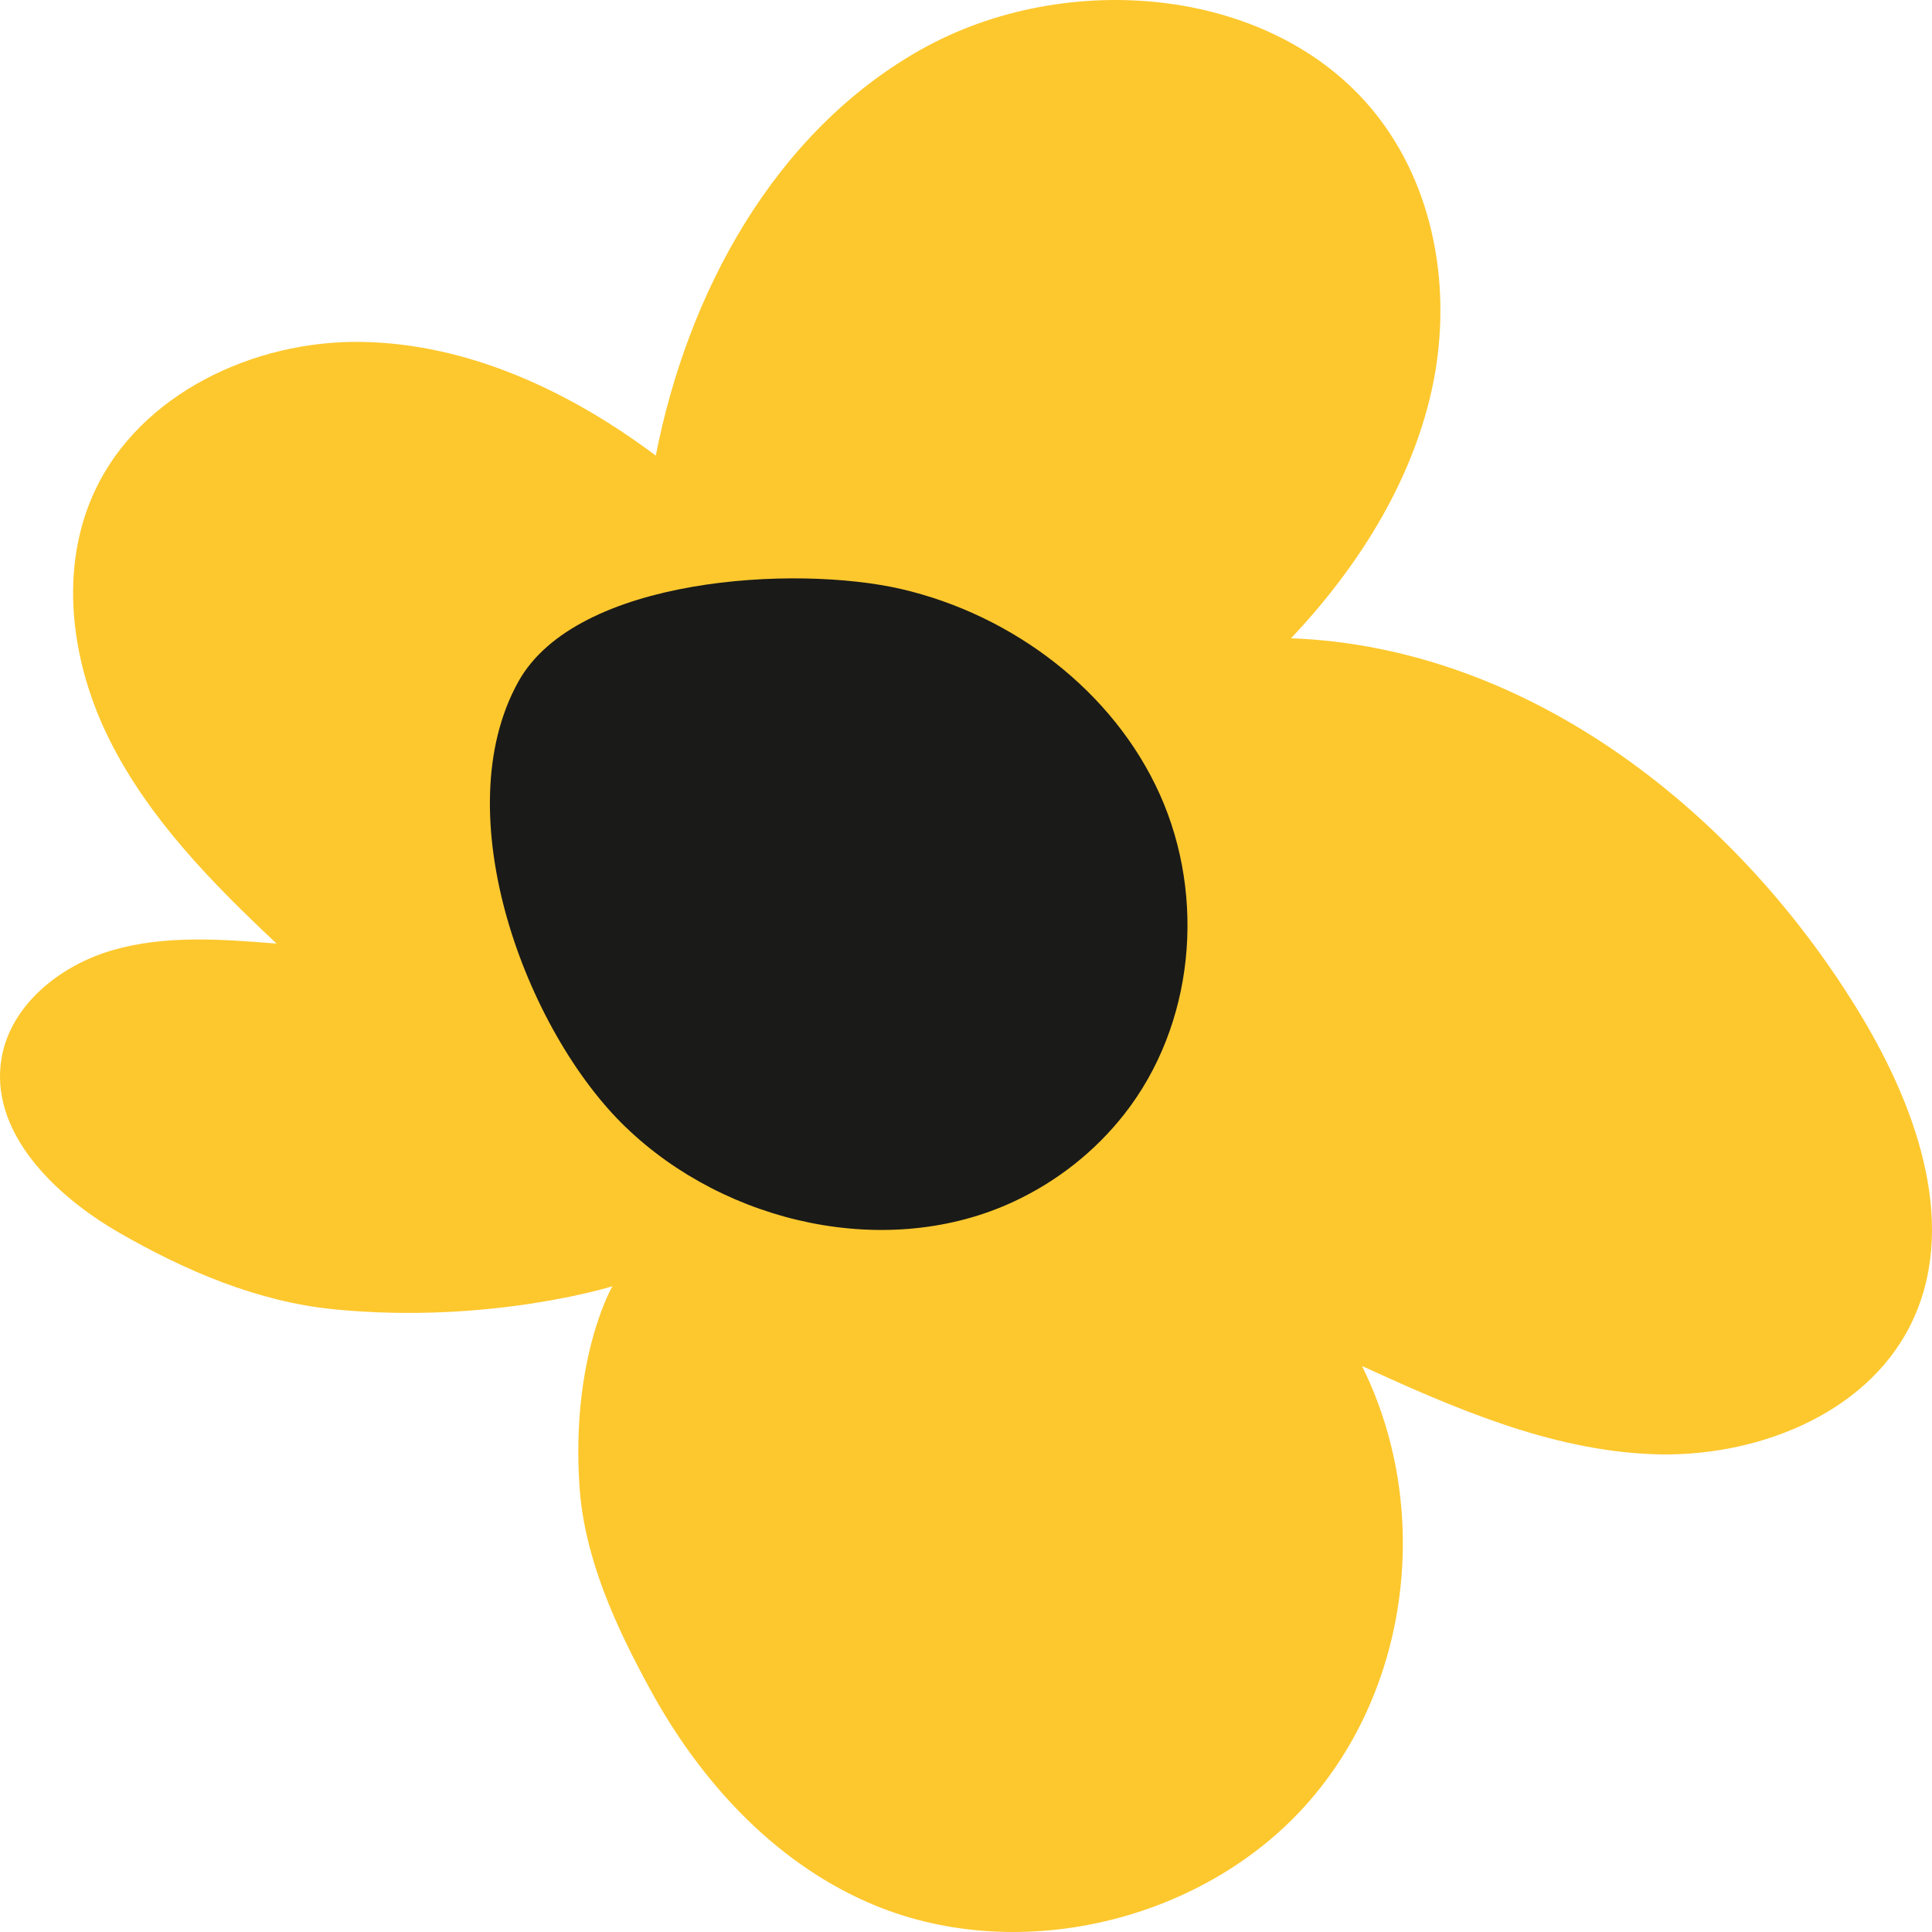
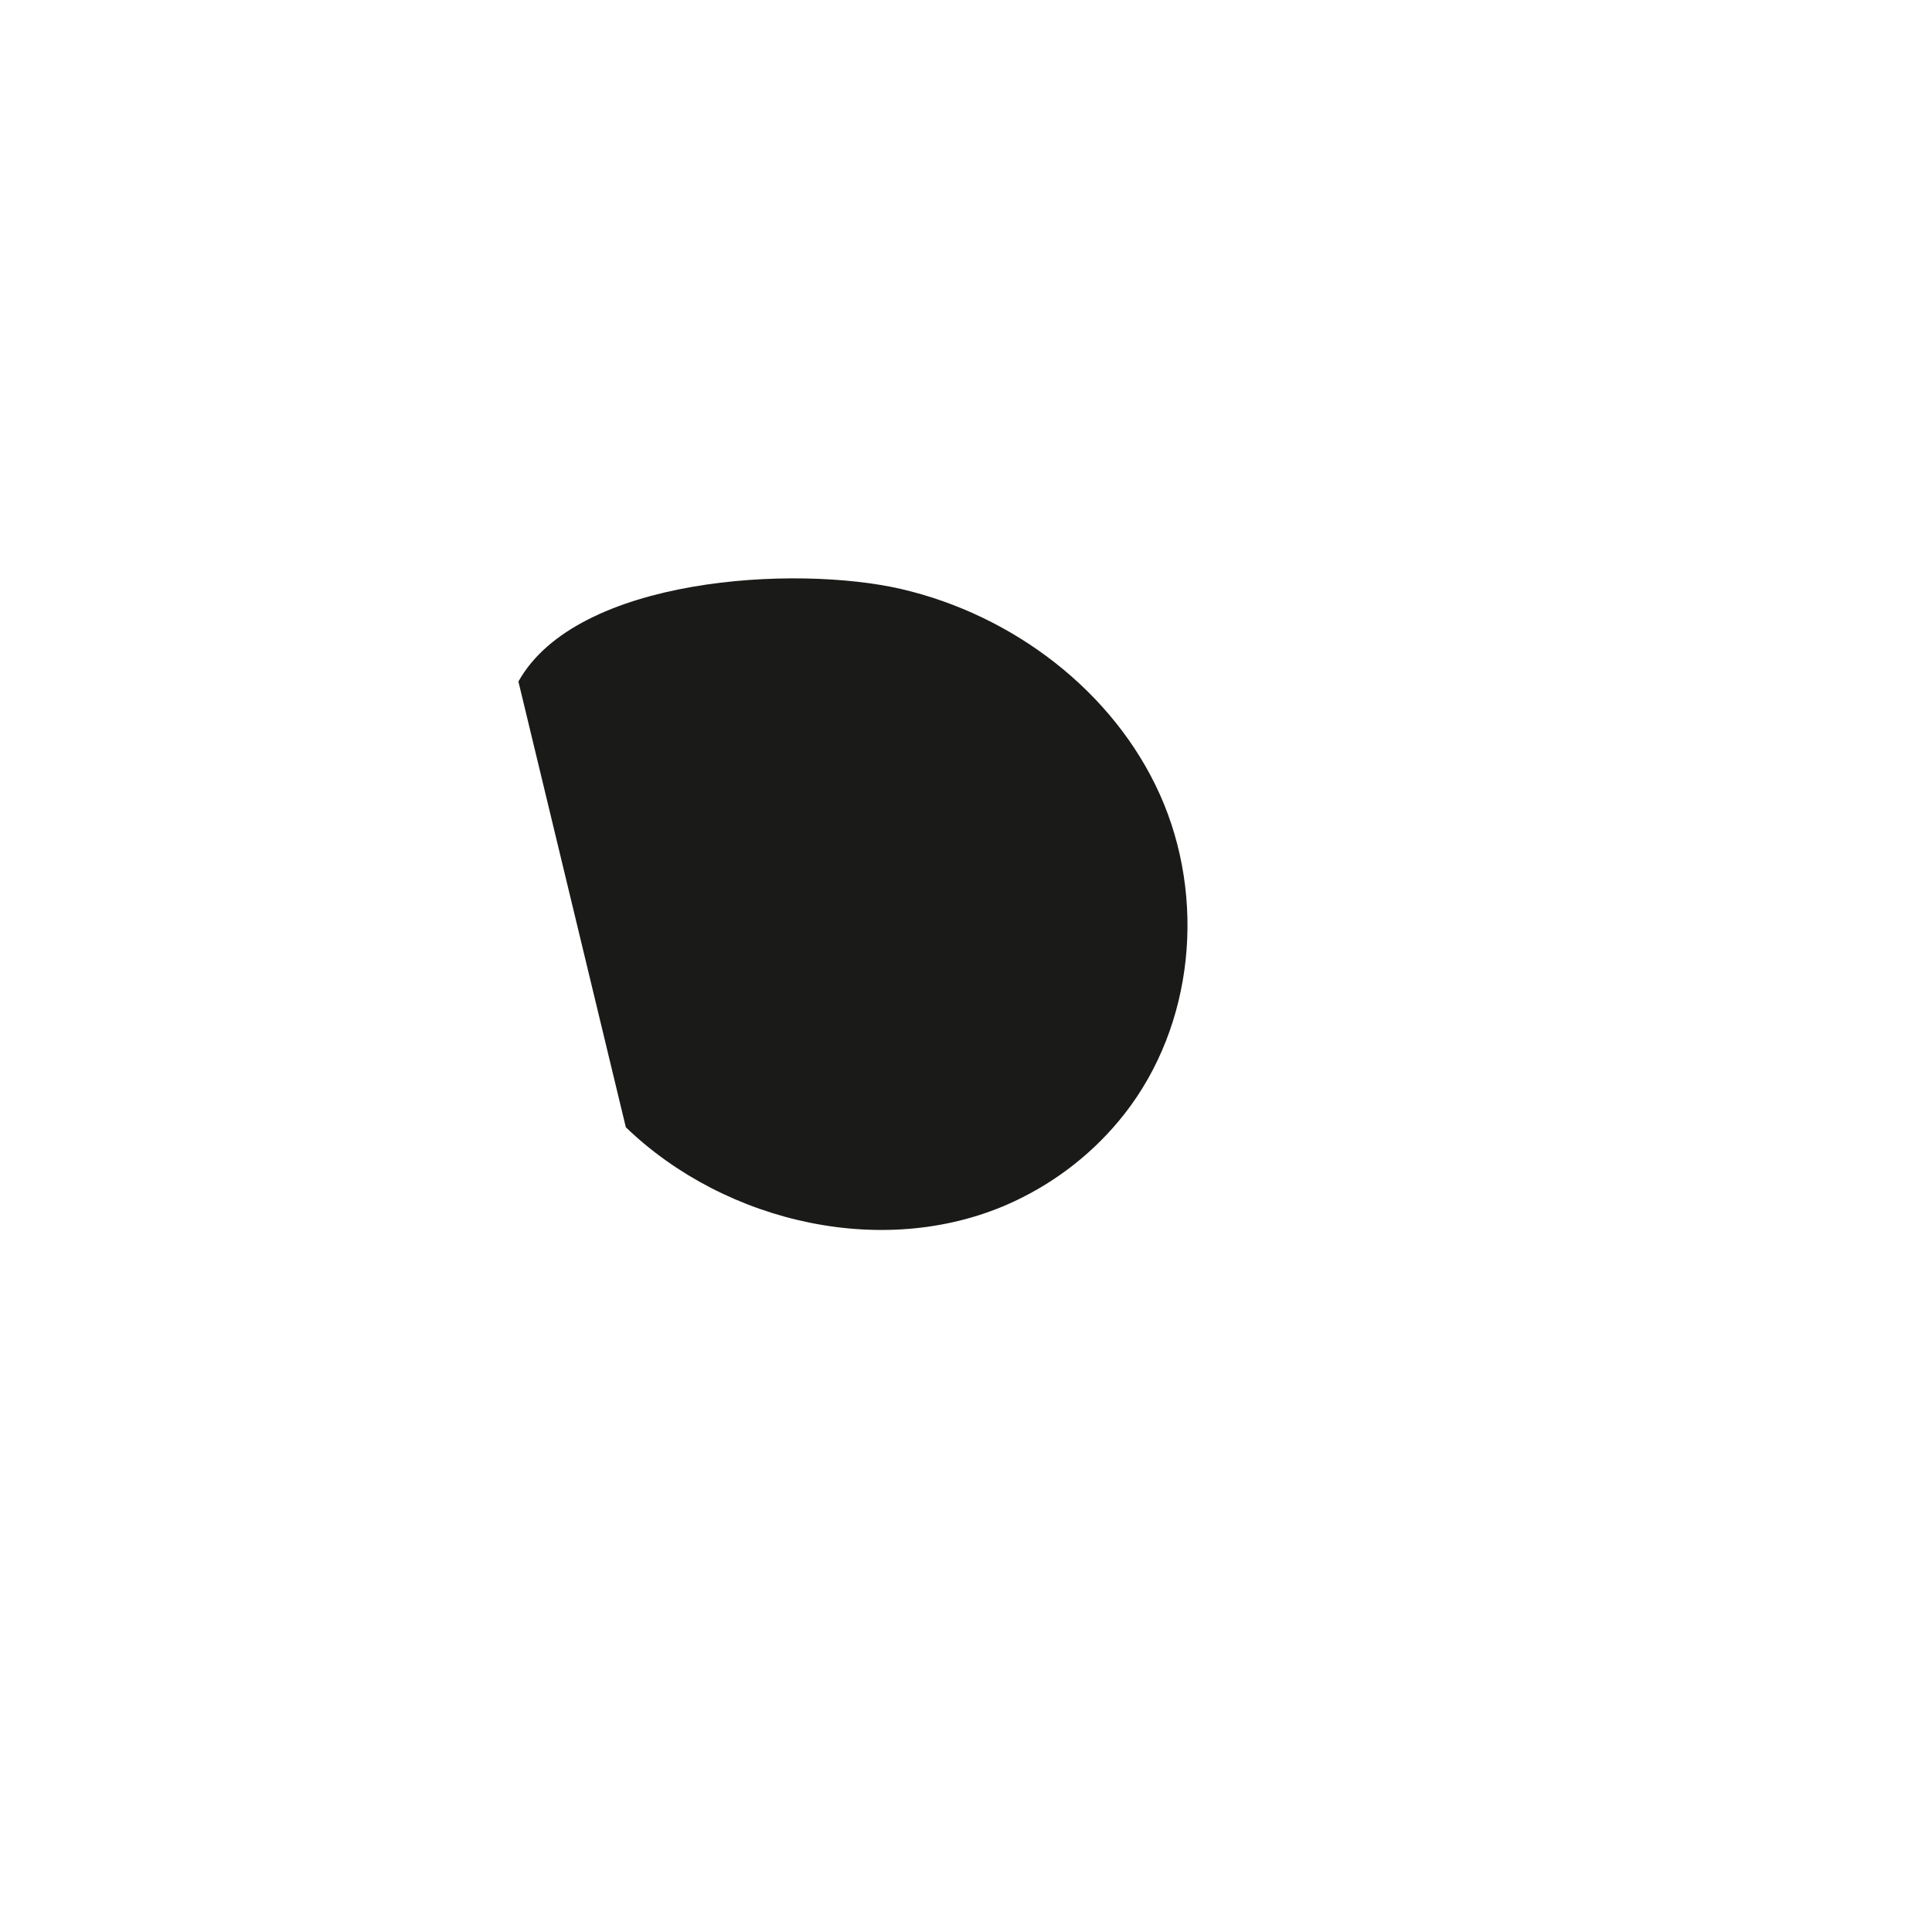
<svg xmlns="http://www.w3.org/2000/svg" width="30" height="30" viewBox="0 0 30 30" fill="none">
-   <path d="M1.85 19.141C0.831 18.555 -0.172 17.563 0.025 16.426C0.168 15.605 0.929 14.991 1.749 14.754C2.569 14.517 3.444 14.584 4.295 14.652C3.298 13.717 2.323 12.722 1.712 11.511C1.101 10.301 0.9 8.828 1.481 7.604C2.182 6.124 3.926 5.287 5.599 5.309C7.272 5.331 8.858 6.081 10.183 7.075C10.676 4.554 12.013 2.063 14.291 0.775C16.57 -0.513 19.855 -0.221 21.42 1.843C22.322 3.031 22.551 4.63 22.228 6.074C21.904 7.519 21.075 8.821 20.048 9.911C23.773 10.051 27.028 12.652 28.911 15.79C29.787 17.252 30.427 19.087 29.652 20.602C28.946 21.982 27.23 22.645 25.648 22.58C24.067 22.515 22.582 21.866 21.149 21.212C22.236 23.396 21.914 26.206 20.274 28.032C18.635 29.859 15.746 30.537 13.476 29.54C11.993 28.89 10.86 27.635 10.096 26.234C9.561 25.254 9.077 24.201 8.999 23.094C8.861 21.088 9.509 19.973 9.509 19.973C9.509 19.973 7.613 20.567 5.196 20.332C4.008 20.217 2.877 19.733 1.85 19.141Z" fill="#FDC82E" />
-   <path d="M9.718 17.504C11.271 19.002 13.784 19.577 15.753 18.653C16.422 18.339 17.005 17.877 17.457 17.302C18.546 15.916 18.728 13.938 18.011 12.338C17.293 10.738 15.735 9.55 13.993 9.146C12.351 8.767 8.954 8.959 8.05 10.583C6.907 12.634 8.161 16.004 9.717 17.504" fill="#1A1A18" />
+   <path d="M9.718 17.504C11.271 19.002 13.784 19.577 15.753 18.653C16.422 18.339 17.005 17.877 17.457 17.302C18.546 15.916 18.728 13.938 18.011 12.338C17.293 10.738 15.735 9.55 13.993 9.146C12.351 8.767 8.954 8.959 8.05 10.583" fill="#1A1A18" />
</svg>